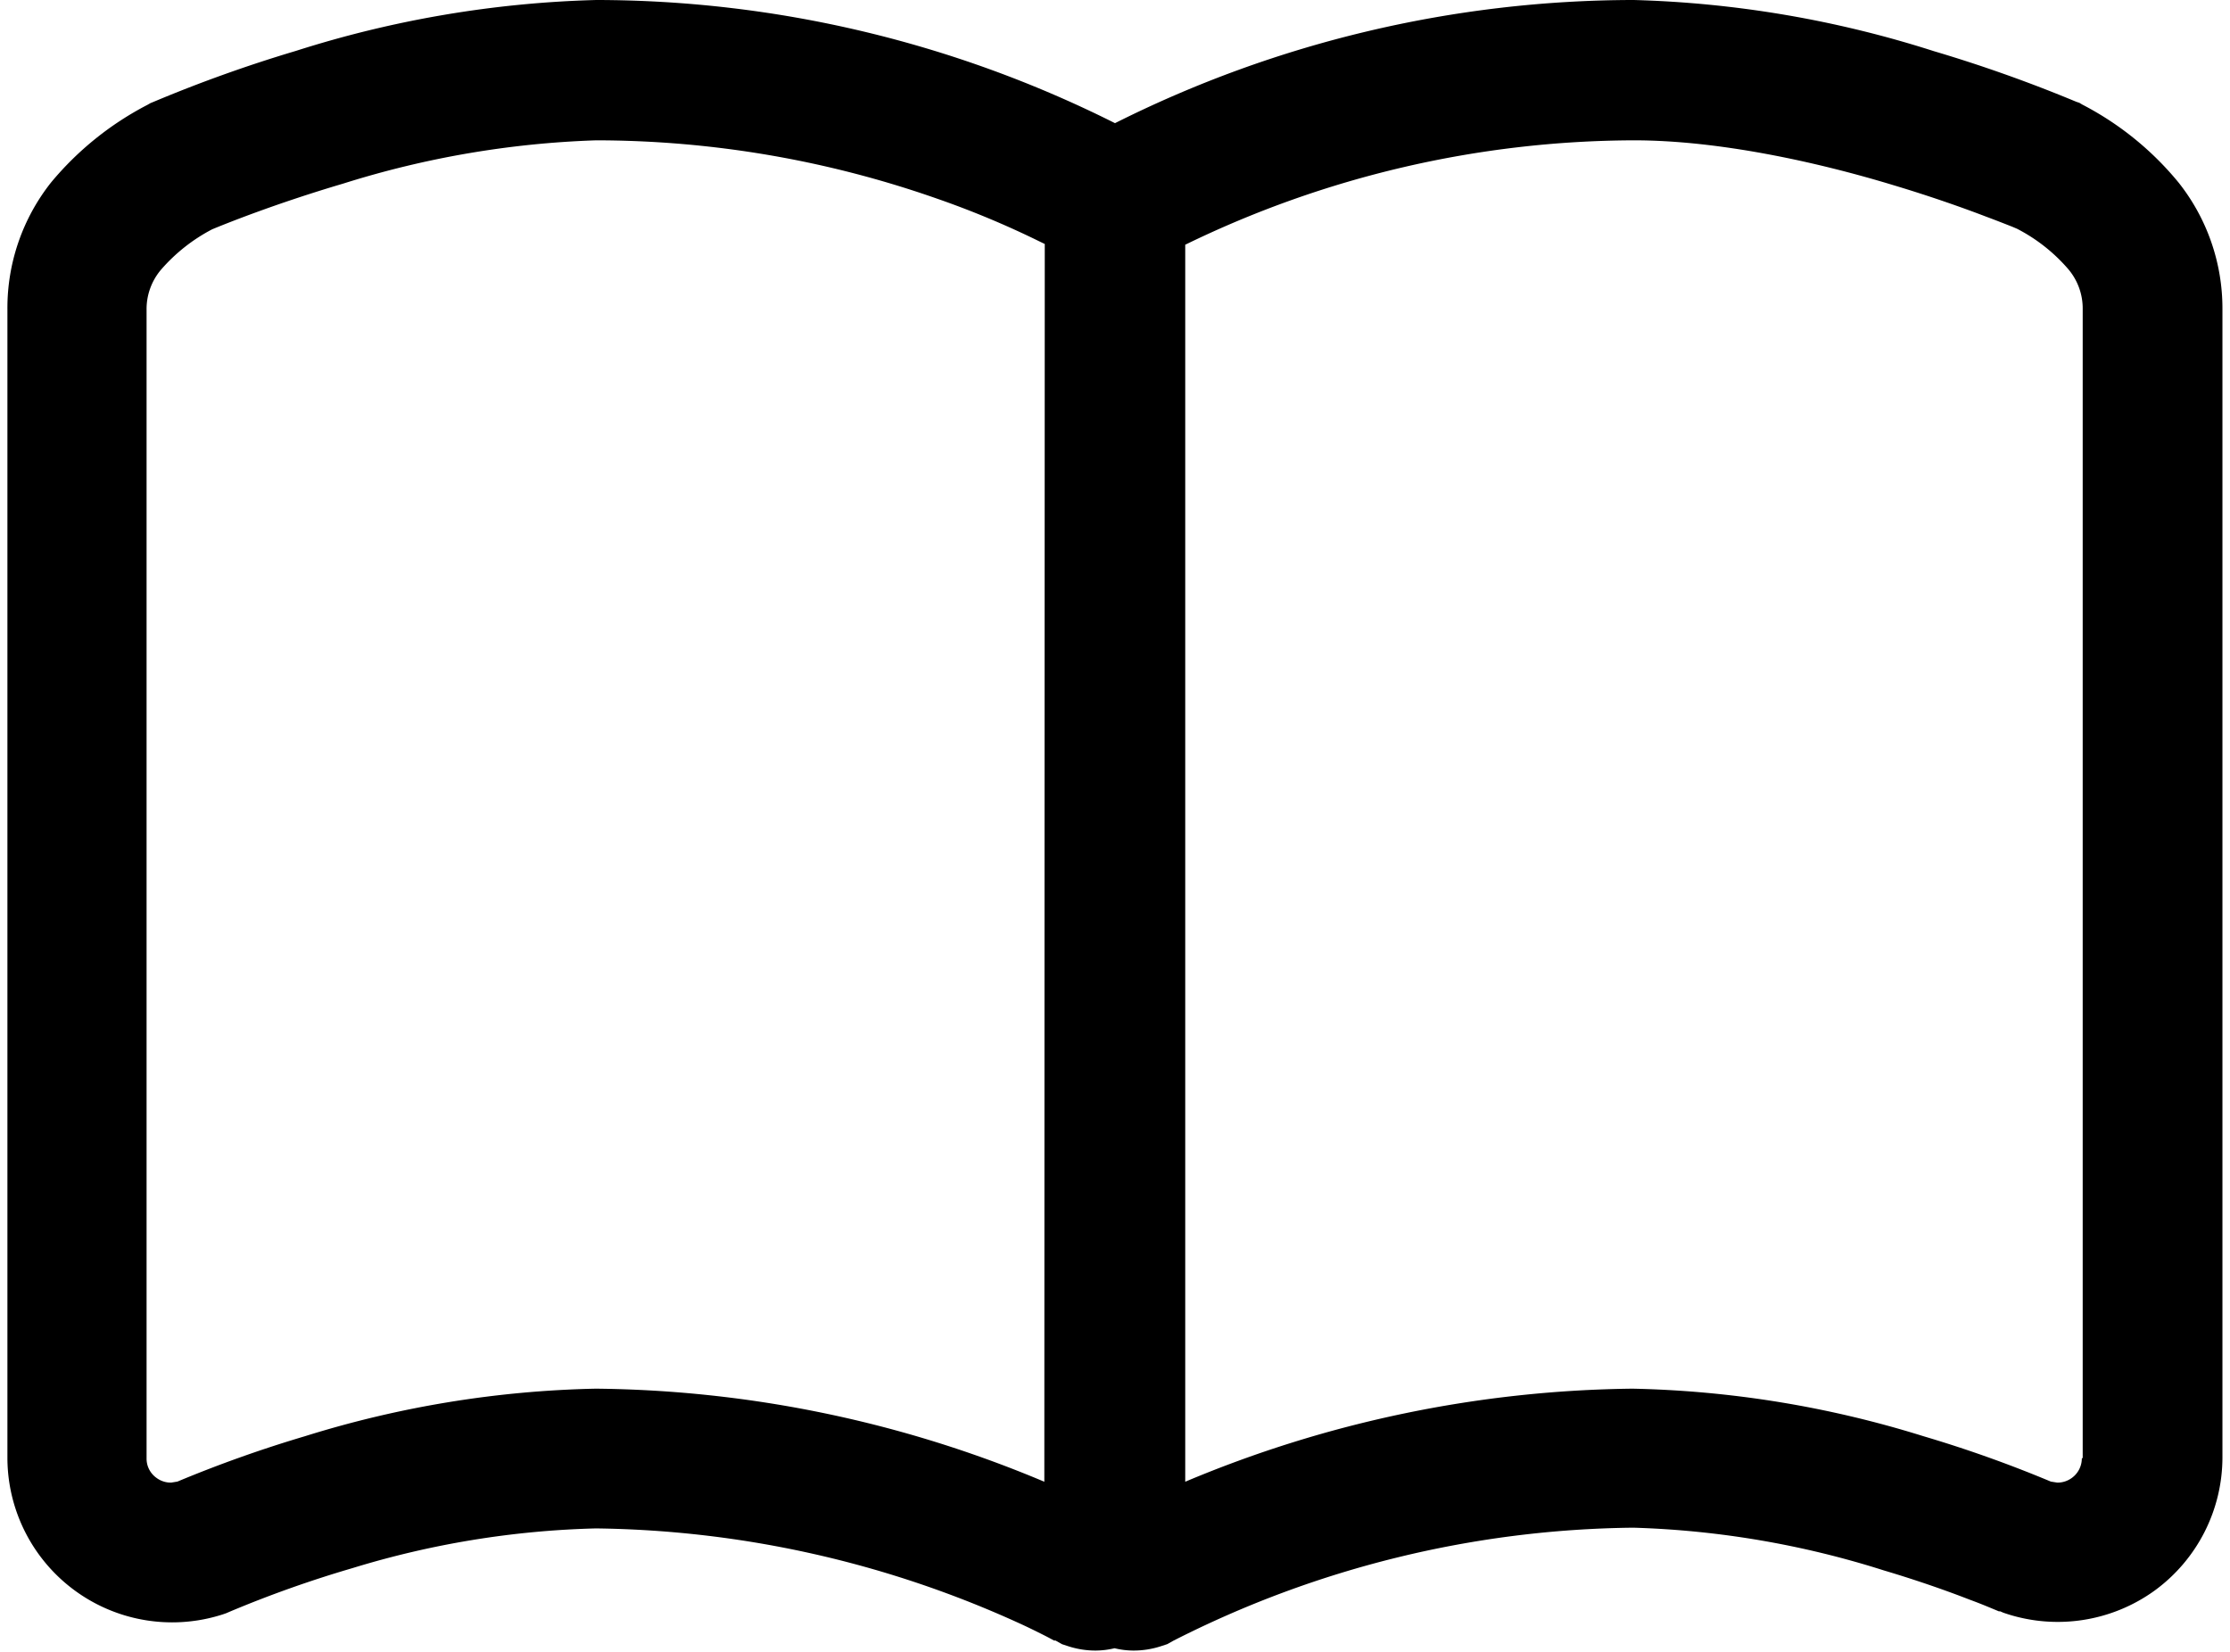
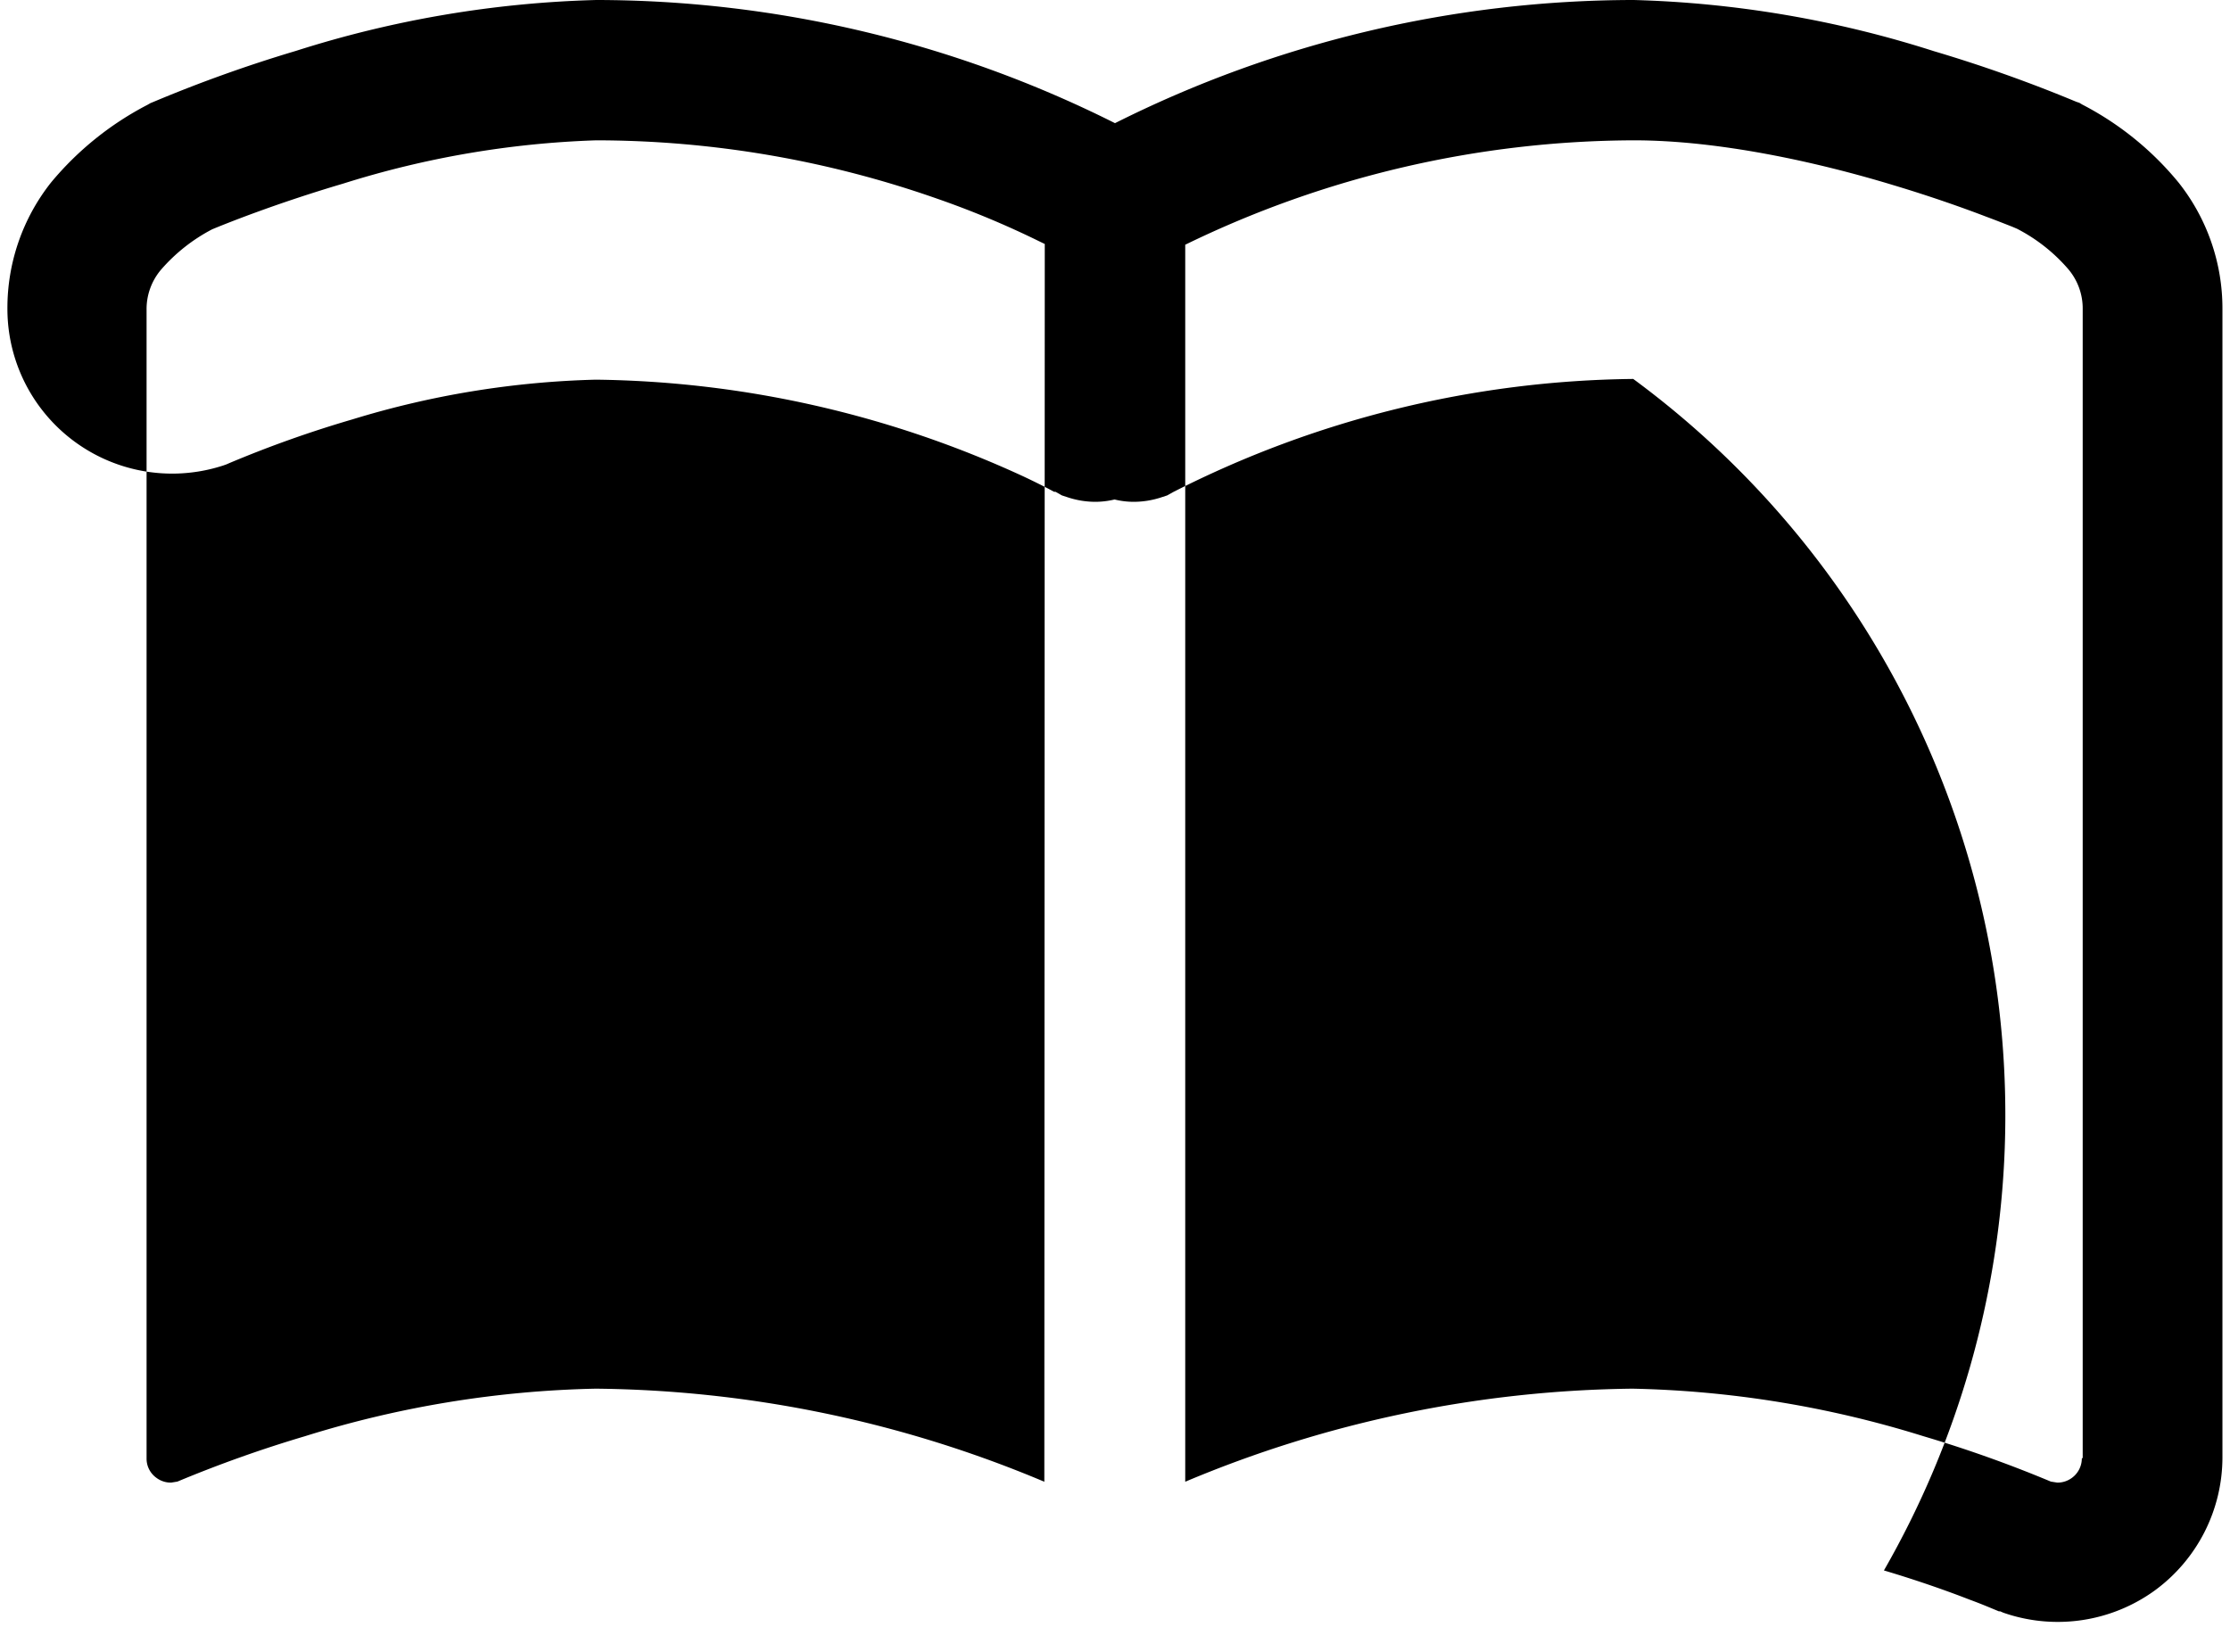
<svg xmlns="http://www.w3.org/2000/svg" viewBox="0 0 152.34 113.6" width="27" height="20">
  <title>icon_category_b</title>
  <g id="レイヤー_2" data-name="レイヤー 2">
    <g id="レイヤー_1-2" data-name="レイヤー 1">
-       <path d="M149.31,12.55a21.12,21.12,0,0,0-6.62-5.36l-.2-.12L142.28,7a98.06,98.06,0,0,0-9.79-3.48A74.22,74.22,0,0,0,111.84,0,79.72,79.72,0,0,0,76.17,8.47,79.7,79.7,0,0,0,40.49,0,74.35,74.35,0,0,0,19.84,3.5,96.12,96.12,0,0,0,10.06,7l-.22.09-.21.12A21.43,21.43,0,0,0,3,12.55a13.91,13.91,0,0,0-3,8.71v79a11.33,11.33,0,0,0,14.82,10.76l.23-.08.23-.1h0a78.7,78.7,0,0,1,8.45-3,62.31,62.31,0,0,1,16.74-2.73,72.14,72.14,0,0,1,29.35,6.63c.77.36,1.36.66,1.75.86l.41.22.1,0h0l.44.25.49.16a6.07,6.07,0,0,0,1.83.28,5.71,5.71,0,0,0,1.3-.16,5.56,5.56,0,0,0,1.29.16,6.09,6.09,0,0,0,1.84-.28l.49-.16.43-.24a71.31,71.31,0,0,1,31.62-7.77A62.88,62.88,0,0,1,129.05,108c2.42.72,4.46,1.45,5.87,2,.71.26,1.26.49,1.62.64l.41.17.09,0h0l.23.1.24.08a11.38,11.38,0,0,0,10.15-1.6h0a11.35,11.35,0,0,0,4.67-9.16v-79A13.92,13.92,0,0,0,149.31,12.55Zm-78,89.35a81.33,81.33,0,0,0-30.85-6.4,71.89,71.89,0,0,0-20,3.27,87,87,0,0,0-8.77,3.12l-.43.07a1.64,1.64,0,0,1-1-.32,1.62,1.62,0,0,1-.69-1.34v-79a4.18,4.18,0,0,1,1-2.76,12,12,0,0,1,3.51-2.77c.89-.37,4.36-1.77,9-3.14A64.87,64.87,0,0,1,40.49,9.65a71,71,0,0,1,23.41,4,62.41,62.41,0,0,1,6.68,2.76l.76.37Zm71.35-1.6a1.66,1.66,0,0,1-.69,1.34h0a1.66,1.66,0,0,1-1,.32l-.44-.07a85.5,85.5,0,0,0-8.76-3.12,72,72,0,0,0-20-3.27A81.43,81.43,0,0,0,81,101.9V16.83a70.88,70.88,0,0,1,30.85-7.18c5.89,0,12.68,1.51,17.87,3.09,2.6.78,4.82,1.57,6.36,2.16.78.29,1.38.53,1.79.69l.33.14a11.75,11.75,0,0,1,3.52,2.77,4.18,4.18,0,0,1,1,2.76v79Z" />
+       <path d="M149.31,12.55a21.12,21.12,0,0,0-6.62-5.36l-.2-.12L142.28,7a98.06,98.06,0,0,0-9.79-3.48A74.22,74.22,0,0,0,111.84,0,79.72,79.72,0,0,0,76.17,8.47,79.7,79.7,0,0,0,40.49,0,74.35,74.35,0,0,0,19.84,3.5,96.12,96.12,0,0,0,10.06,7l-.22.09-.21.12A21.43,21.43,0,0,0,3,12.55a13.91,13.91,0,0,0-3,8.71a11.33,11.33,0,0,0,14.82,10.76l.23-.08.23-.1h0a78.7,78.7,0,0,1,8.45-3,62.31,62.31,0,0,1,16.74-2.73,72.14,72.14,0,0,1,29.35,6.63c.77.36,1.36.66,1.75.86l.41.22.1,0h0l.44.25.49.16a6.07,6.07,0,0,0,1.83.28,5.71,5.71,0,0,0,1.3-.16,5.56,5.56,0,0,0,1.29.16,6.09,6.09,0,0,0,1.84-.28l.49-.16.43-.24a71.31,71.31,0,0,1,31.62-7.77A62.88,62.88,0,0,1,129.05,108c2.42.72,4.46,1.45,5.87,2,.71.26,1.26.49,1.62.64l.41.17.09,0h0l.23.1.24.08a11.38,11.38,0,0,0,10.15-1.6h0a11.35,11.35,0,0,0,4.67-9.16v-79A13.92,13.92,0,0,0,149.31,12.55Zm-78,89.35a81.33,81.33,0,0,0-30.85-6.4,71.89,71.89,0,0,0-20,3.27,87,87,0,0,0-8.77,3.12l-.43.07a1.64,1.64,0,0,1-1-.32,1.62,1.62,0,0,1-.69-1.34v-79a4.18,4.18,0,0,1,1-2.76,12,12,0,0,1,3.51-2.77c.89-.37,4.36-1.77,9-3.14A64.87,64.87,0,0,1,40.49,9.65a71,71,0,0,1,23.41,4,62.41,62.41,0,0,1,6.68,2.76l.76.37Zm71.35-1.6a1.66,1.66,0,0,1-.69,1.34h0a1.66,1.66,0,0,1-1,.32l-.44-.07a85.5,85.5,0,0,0-8.76-3.12,72,72,0,0,0-20-3.27A81.43,81.43,0,0,0,81,101.9V16.83a70.88,70.88,0,0,1,30.85-7.18c5.89,0,12.68,1.51,17.87,3.09,2.6.78,4.82,1.57,6.36,2.16.78.29,1.38.53,1.79.69l.33.14a11.75,11.75,0,0,1,3.52,2.77,4.18,4.18,0,0,1,1,2.76v79Z" />
    </g>
  </g>
</svg>